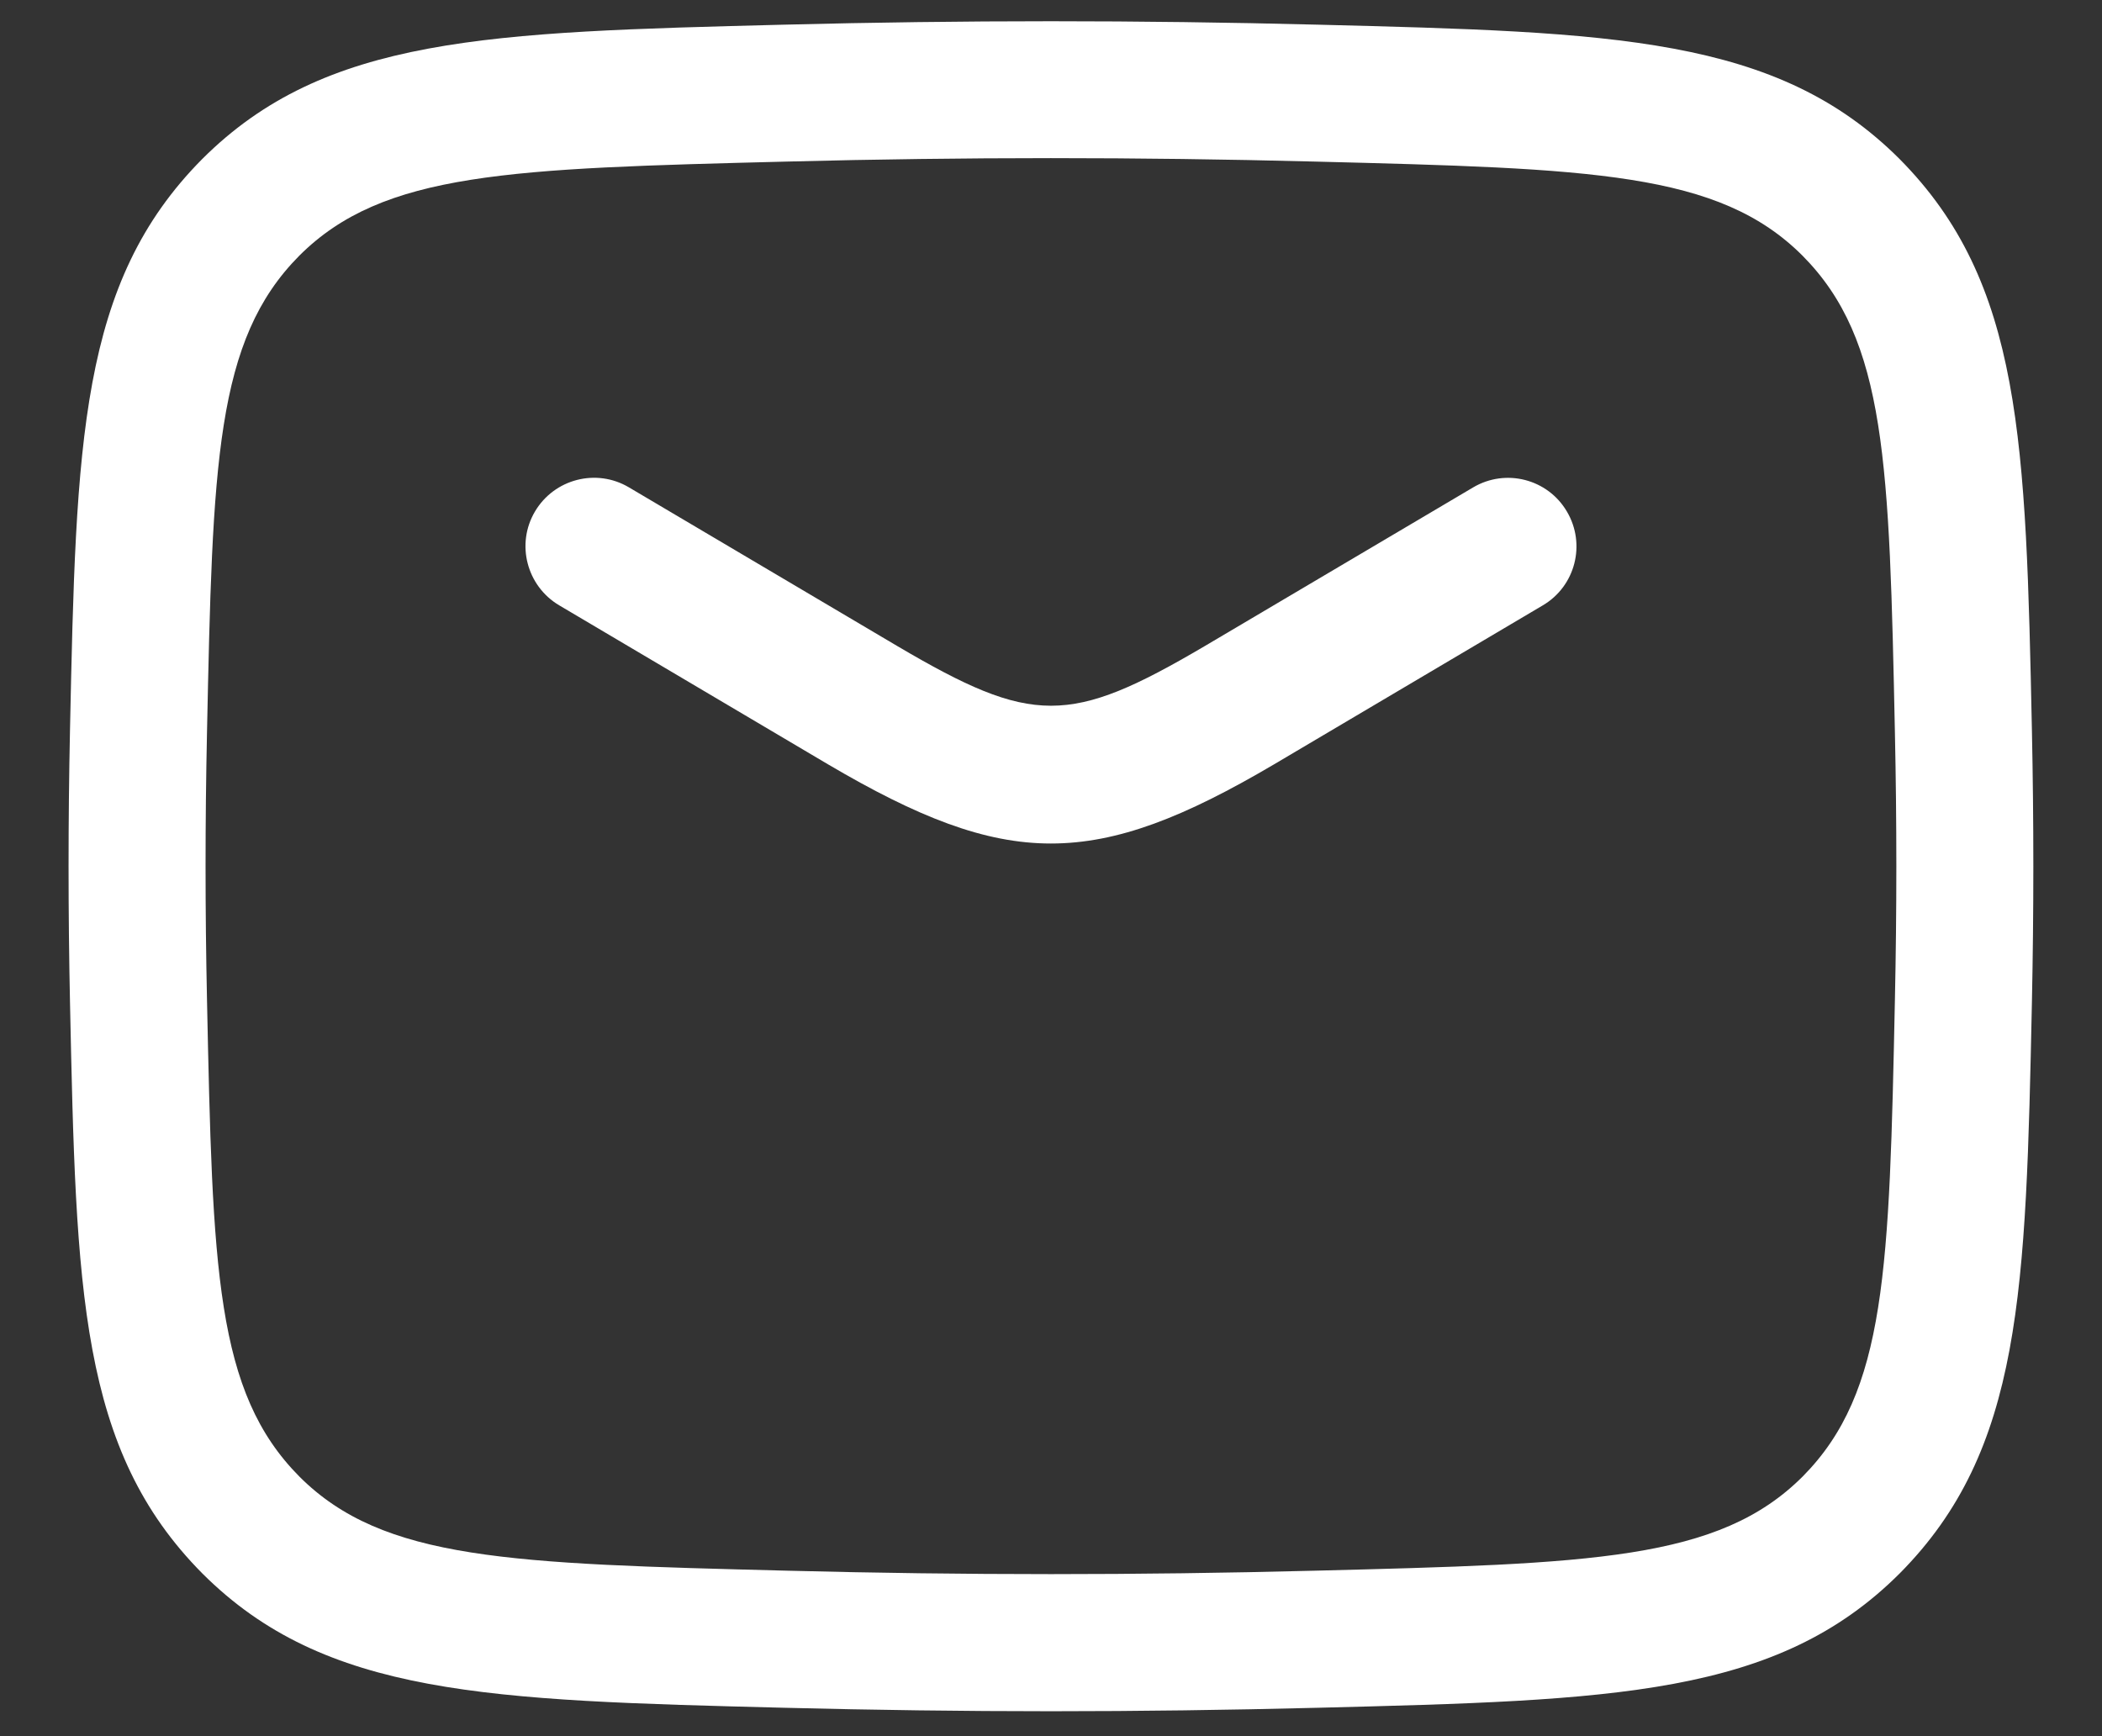
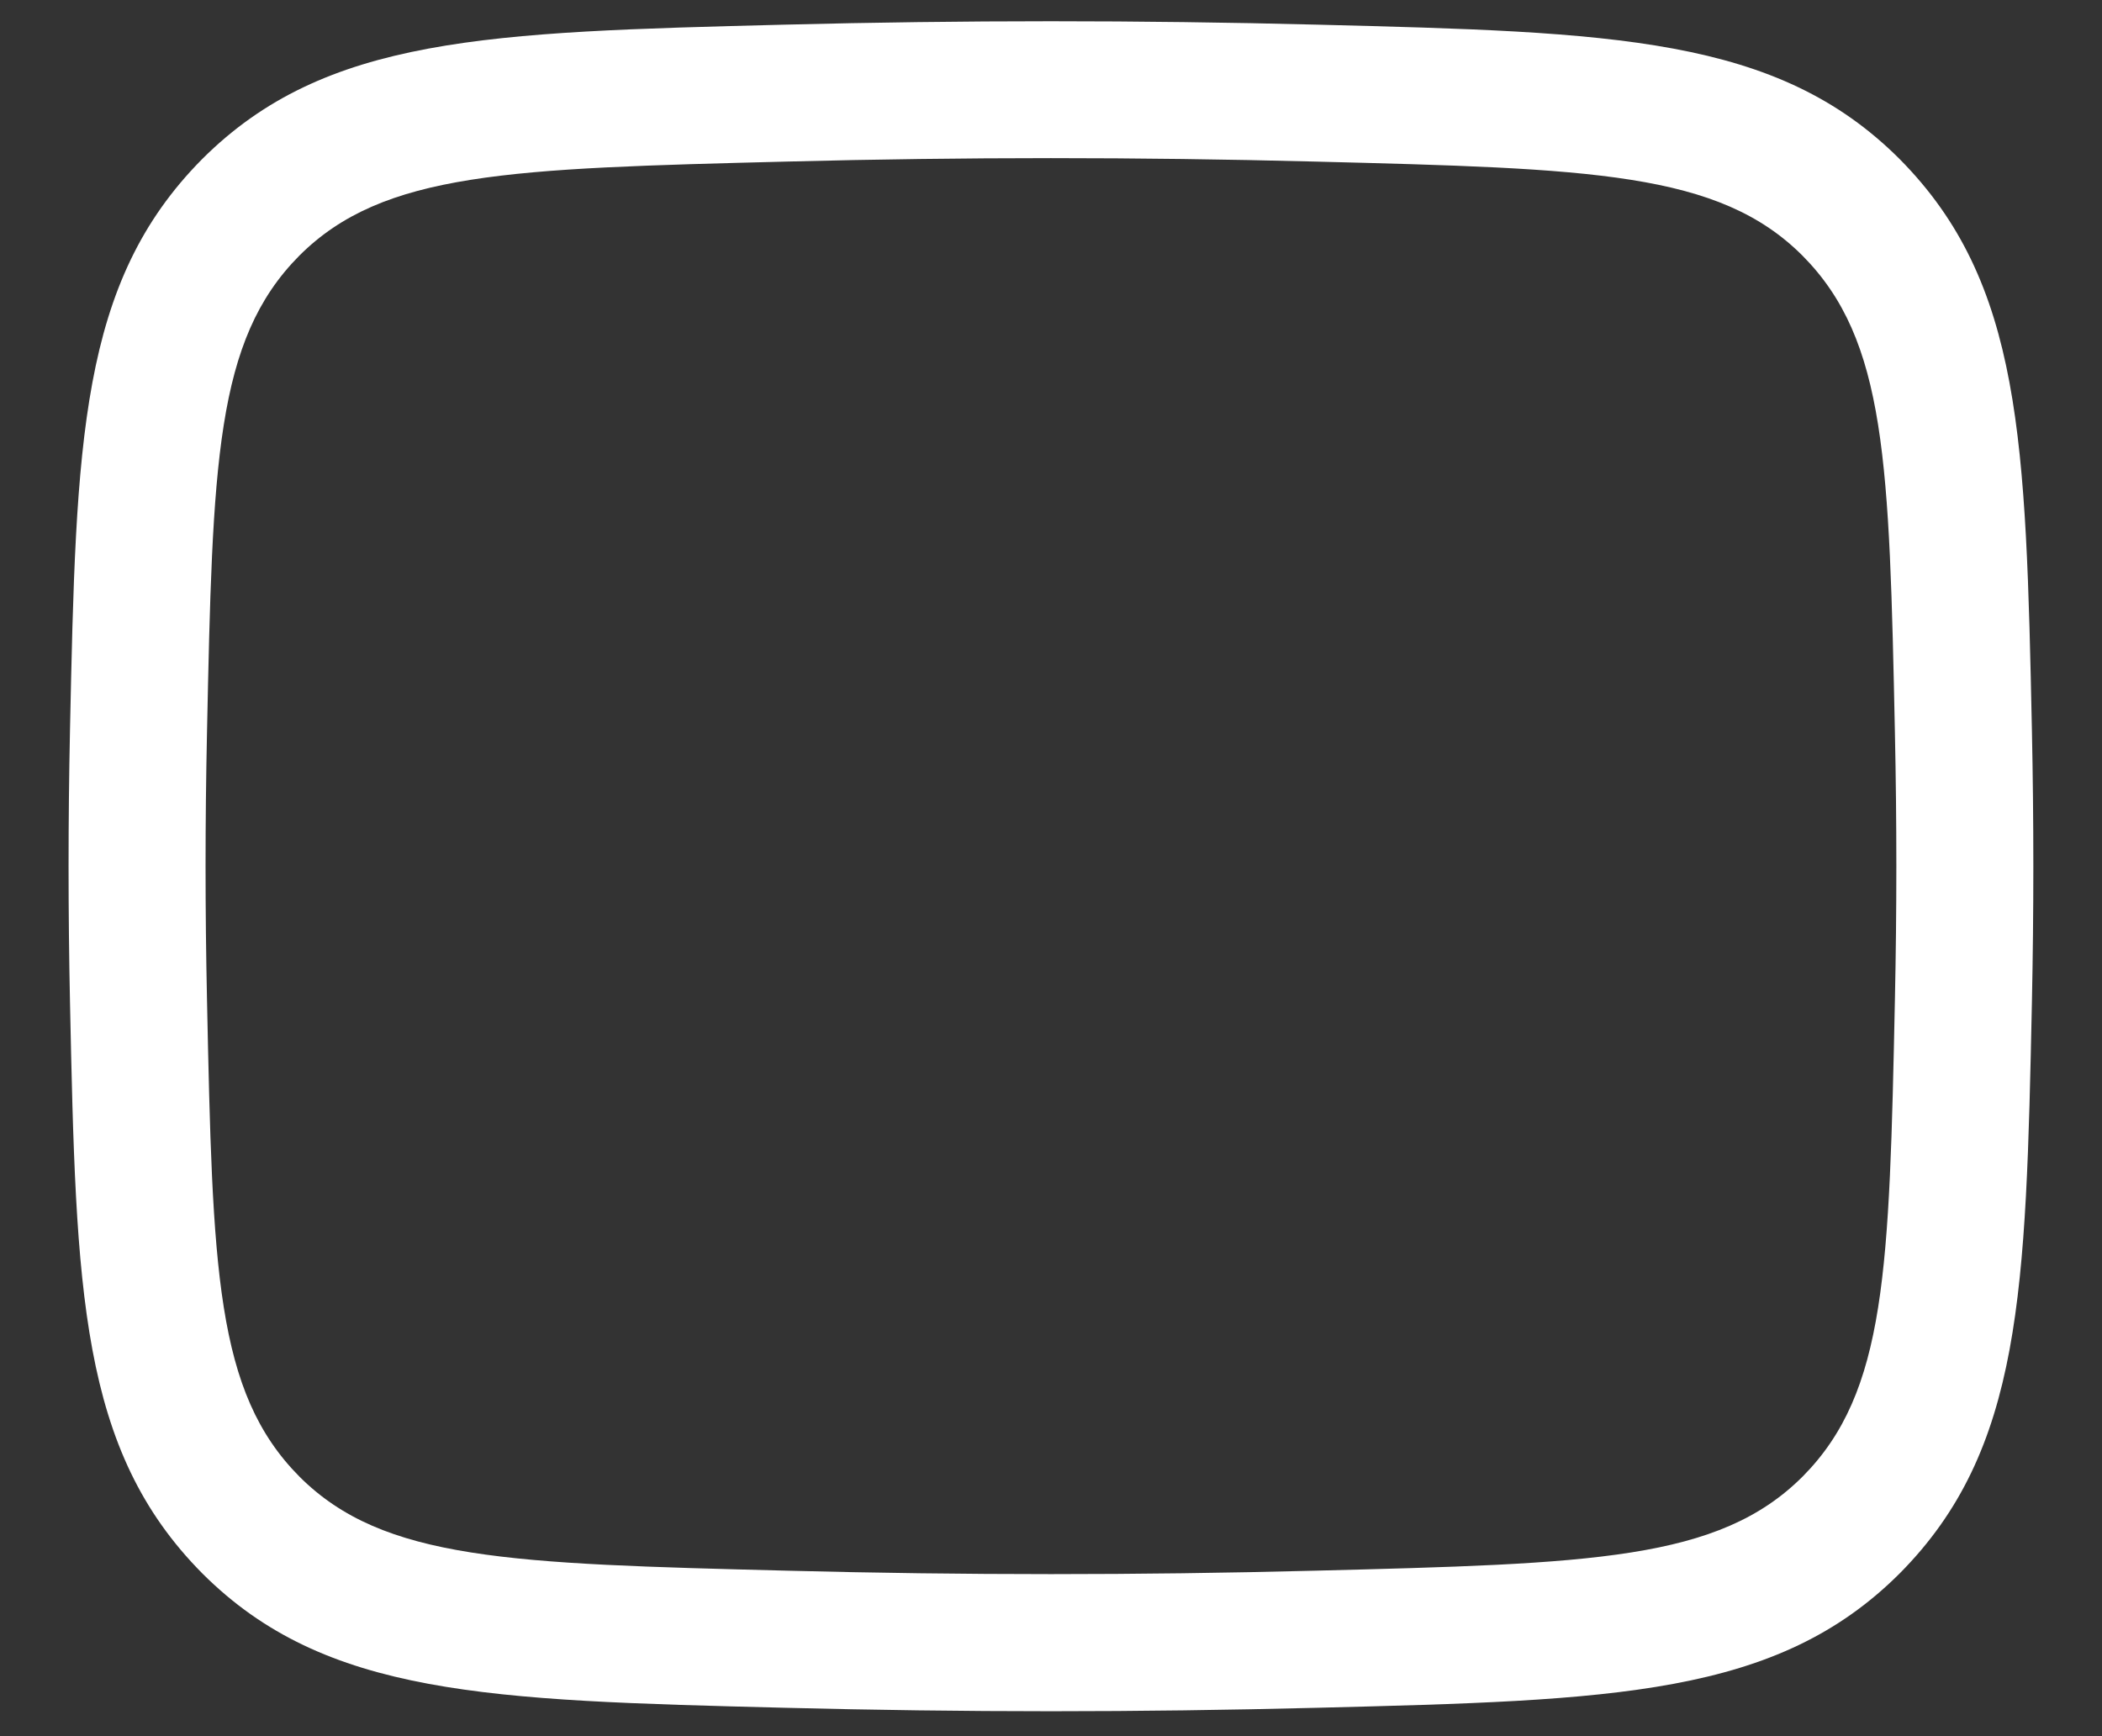
<svg xmlns="http://www.w3.org/2000/svg" width="23" height="19" viewBox="0 0 23 19" fill="none">
  <rect x="0" y="0" width="23" height="19" fill="#333333" stroke="none" />
-   <path d="M9.061 8.365C10.041 8.942 10.771 9.231 11.499 9.231C12.229 9.231 12.959 8.943 13.94 8.365L16.881 6.625C17.238 6.415 17.356 5.955 17.145 5.598C16.935 5.241 16.476 5.123 16.119 5.334L13.178 7.073C11.704 7.94 11.296 7.94 9.823 7.073L6.881 5.333C6.525 5.122 6.065 5.241 5.854 5.597C5.643 5.953 5.763 6.413 6.118 6.624L9.061 8.365Z" fill="white" />
  <path fill-rule="evenodd" clip-rule="evenodd" d="M8.58 18.689C9.562 18.714 10.531 18.727 11.5 18.727C12.469 18.727 13.438 18.714 14.42 18.689L14.422 18.689C17.659 18.607 19.442 18.562 20.787 17.218C22.129 15.865 22.166 14.129 22.233 10.976C22.254 9.969 22.254 8.991 22.233 7.984C22.166 4.831 22.129 3.094 20.784 1.739C19.441 0.398 17.657 0.352 14.419 0.27C12.454 0.22 10.544 0.22 8.579 0.27L8.578 0.27C5.341 0.352 3.557 0.397 2.212 1.741C0.87 3.094 0.833 4.83 0.766 7.983C0.745 8.99 0.745 9.968 0.766 10.975C0.833 14.128 0.87 15.865 2.215 17.22C3.558 18.561 5.342 18.607 8.58 18.689ZM3.277 16.16C2.356 15.233 2.327 13.888 2.265 10.943C2.244 9.957 2.244 8.999 2.265 8.014C2.327 5.069 2.356 3.725 3.274 2.799C4.193 1.88 5.579 1.845 8.616 1.768C10.556 1.718 12.442 1.718 14.381 1.768C17.419 1.845 18.805 1.881 19.722 2.797C20.643 3.724 20.672 5.069 20.734 8.014C20.755 9 20.755 9.958 20.734 10.943C20.672 13.888 20.643 15.232 19.725 16.158C18.806 17.077 17.421 17.112 14.384 17.189L14.382 17.189C12.442 17.239 10.557 17.239 8.618 17.189C5.58 17.112 4.194 17.076 3.277 16.16Z" fill="white" />
</svg>